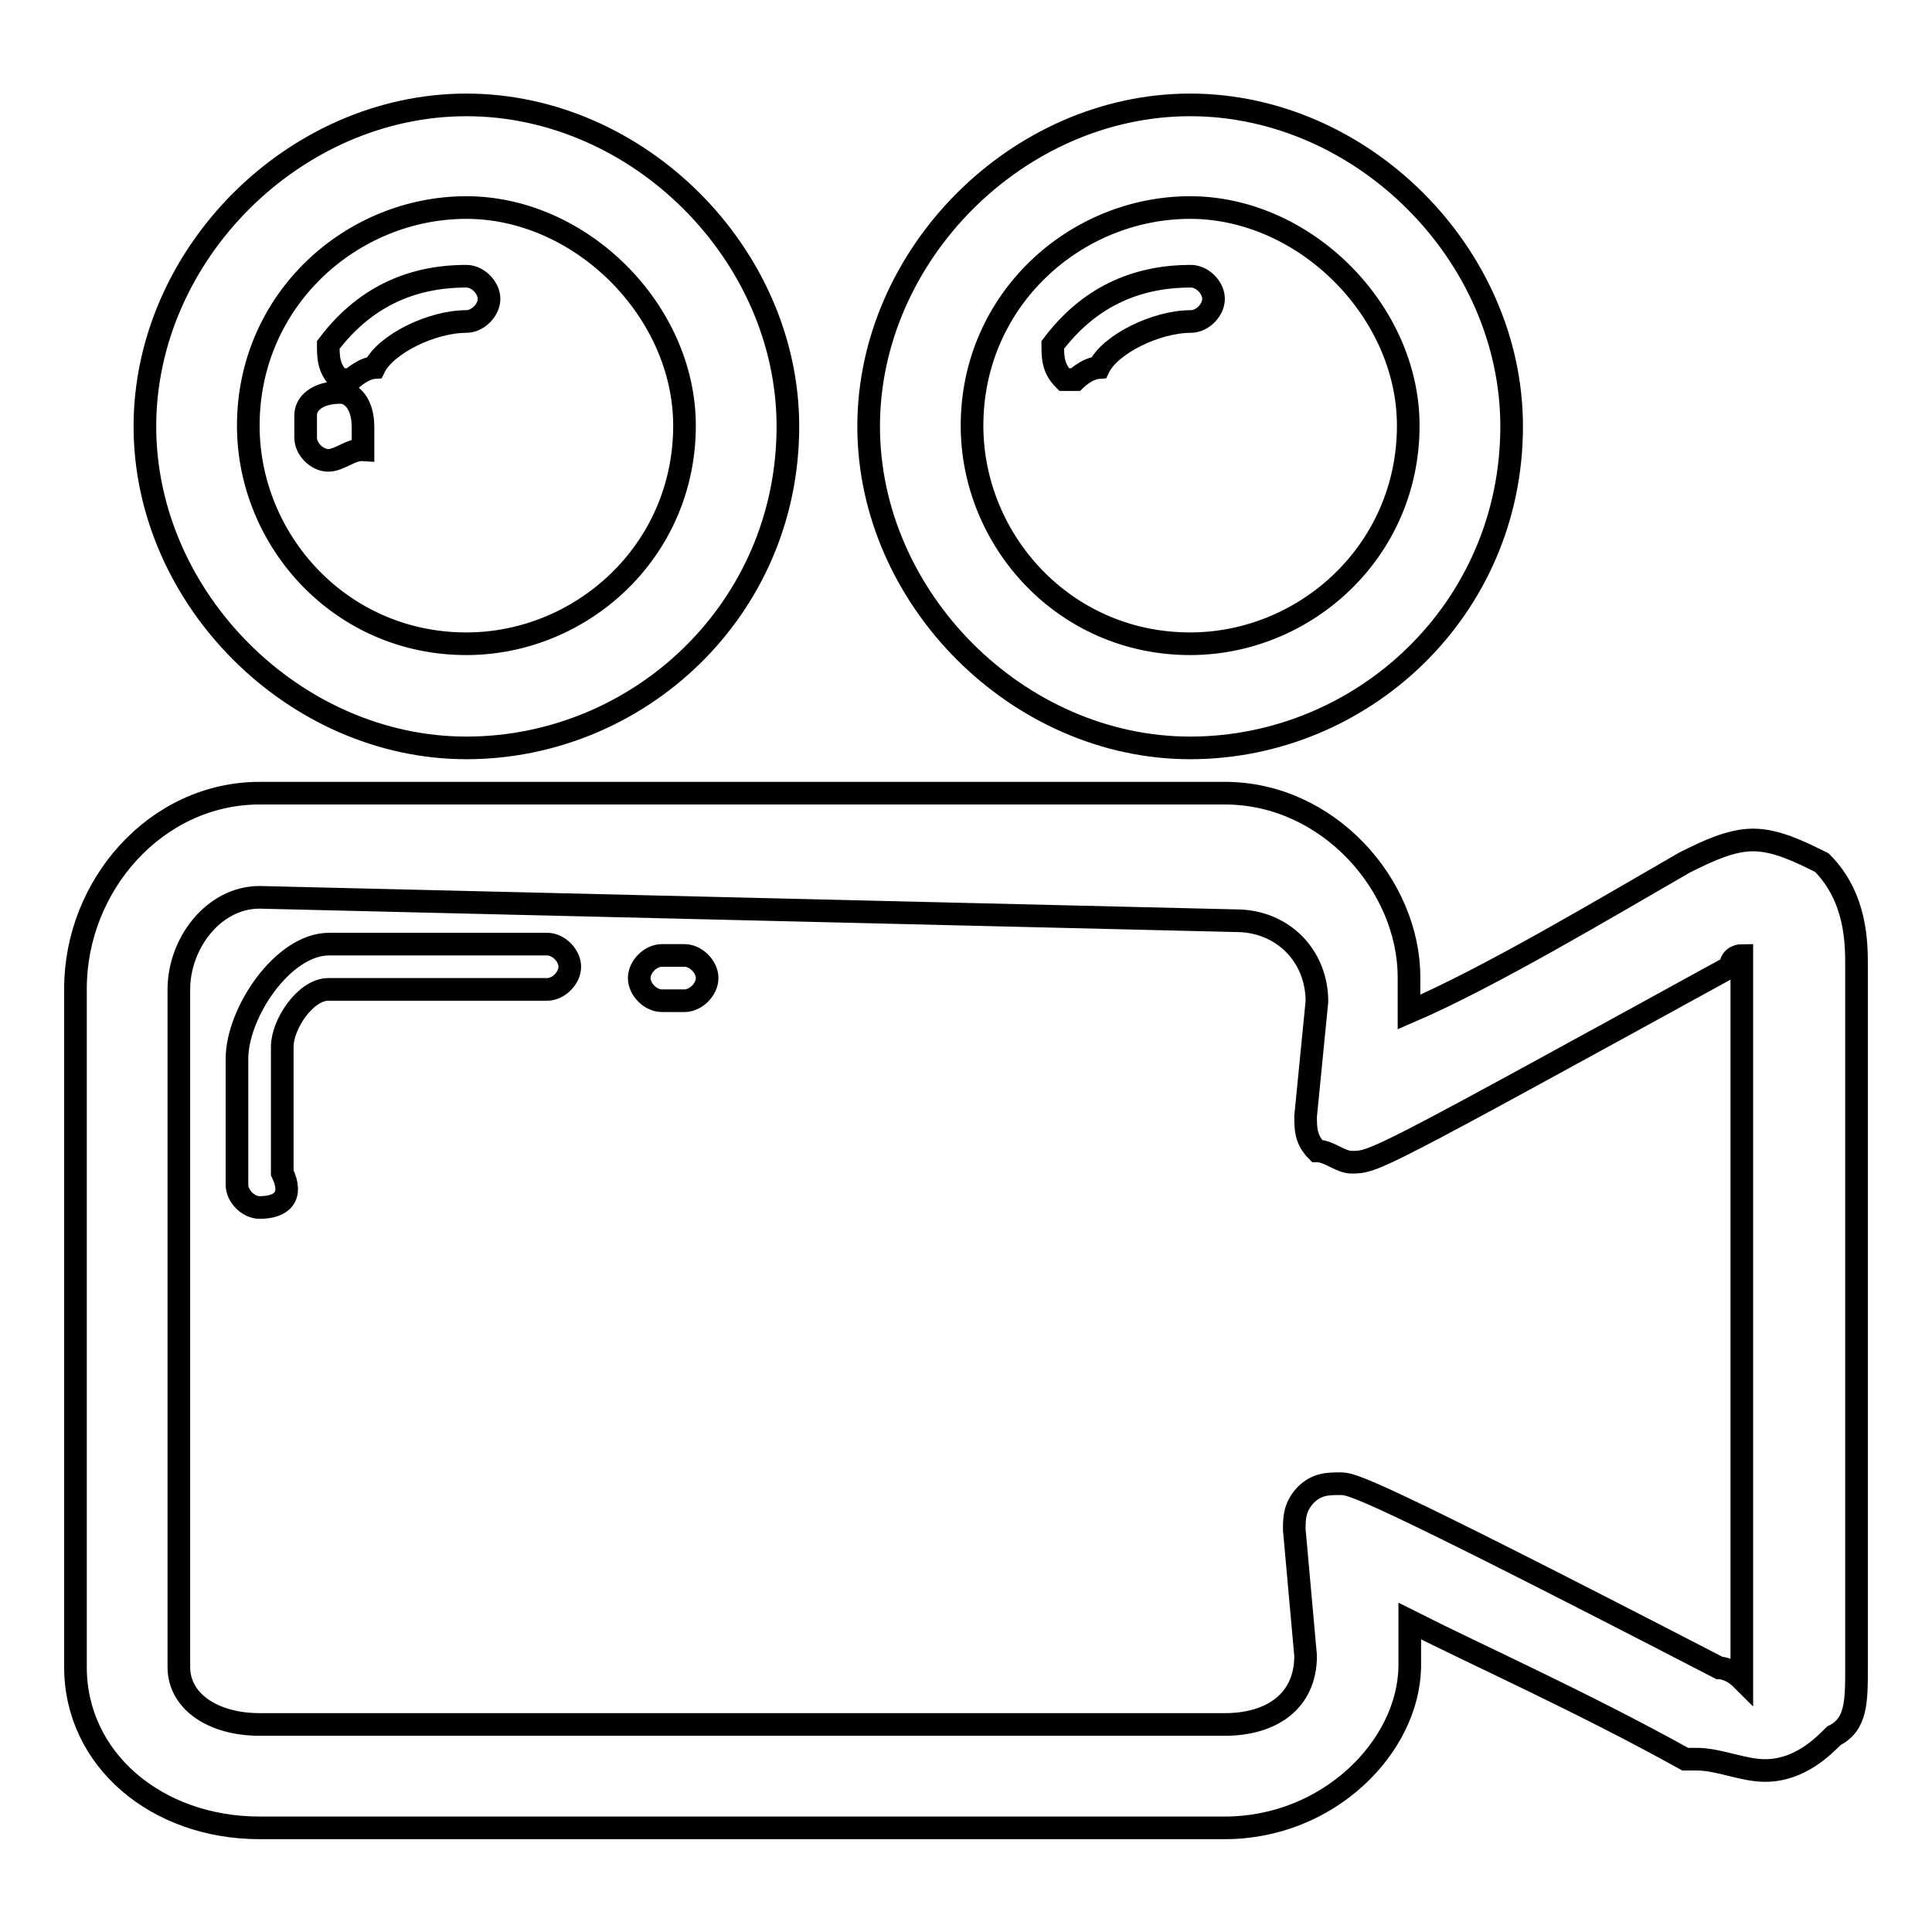
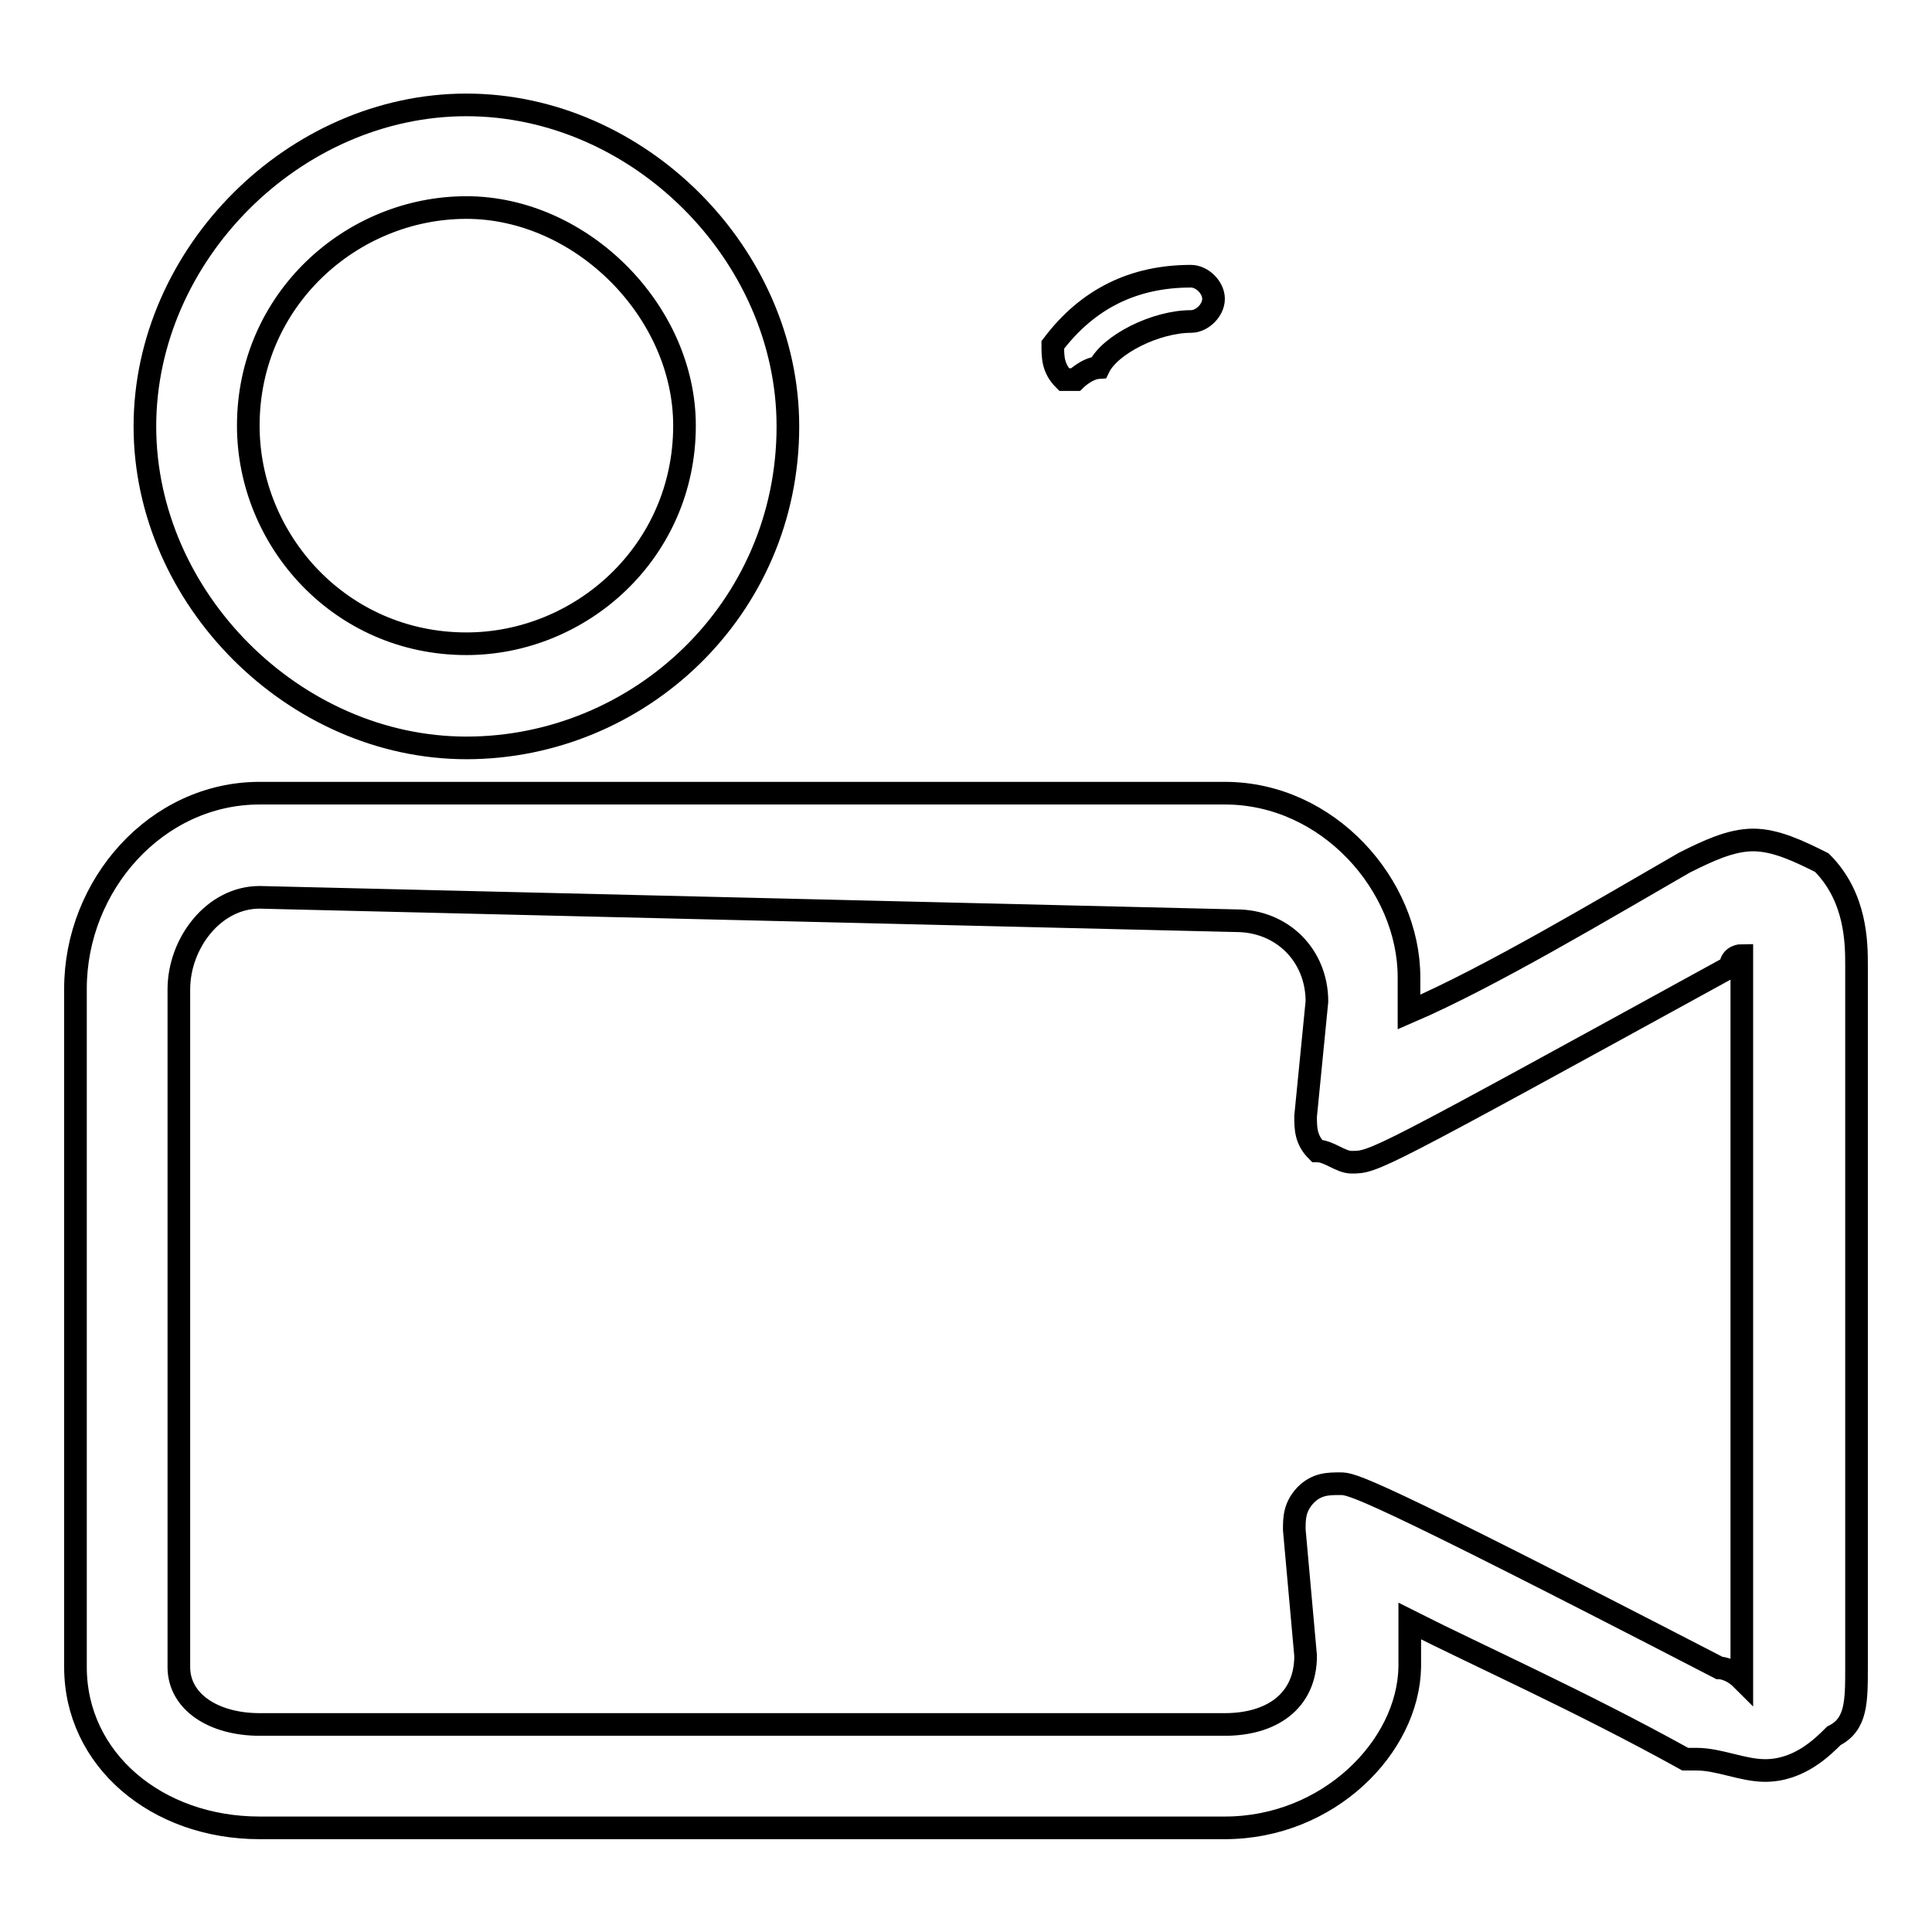
<svg xmlns="http://www.w3.org/2000/svg" version="1.1" x="0px" y="0px" viewBox="0 0 256 256" enable-background="new 0 0 256 256" xml:space="preserve">
  <g>
    <path stroke-width="3" fill-opacity="0" stroke="#000000" d="M61.8,99.1c-22.8,0-42.6-19.8-42.6-42.6s19.8-42.6,42.6-42.6s42.6,19.8,42.6,42.6 C104.4,80.8,84.6,99.1,61.8,99.1z M61.8,27.5c-15.2,0-28.9,12.2-28.9,28.9c0,15.2,12.2,28.9,28.9,28.9c15.2,0,28.9-12.2,28.9-28.9 C90.7,41.2,77,27.5,61.8,27.5z" />
-     <path stroke-width="3" fill-opacity="0" stroke="#000000" d="M43.5,61c-1.5,0-3-1.5-3-3v-3c0-1.5,1.5-3,4.6-3c1.5,0,3,1.5,3,4.6v3C46.5,59.5,45,61,43.5,61z M46.5,50.3 H45c-1.5-1.5-1.5-3-1.5-4.6c4.6-6.1,10.7-9.1,18.3-9.1c1.5,0,3,1.5,3,3s-1.5,3-3,3c-4.6,0-10.7,3-12.2,6.1 C48.1,48.8,46.5,50.3,46.5,50.3z M157.7,99.1c-22.8,0-42.6-19.8-42.6-42.6s19.8-42.6,42.6-42.6s42.6,19.8,42.6,42.6 C200.3,80.8,180.5,99.1,157.7,99.1z M157.7,27.5c-15.2,0-28.9,12.2-28.9,28.9c0,15.2,12.2,28.9,28.9,28.9 c15.2,0,28.9-12.2,28.9-28.9C186.6,41.2,172.9,27.5,157.7,27.5z" />
    <path stroke-width="3" fill-opacity="0" stroke="#000000" d="M142.5,50.3h-1.5c-1.5-1.5-1.5-3-1.5-4.6c4.6-6.1,10.7-9.1,18.3-9.1c1.5,0,3,1.5,3,3s-1.5,3-3,3 c-4.6,0-10.7,3-12.2,6.1C144,48.8,142.5,50.3,142.5,50.3L142.5,50.3z M162.3,242.2H34.4c-13.7,0-24.4-9.1-24.4-21.3V131 c0-13.7,10.7-25.9,24.4-25.9h127.9c13.7,0,24.4,12.2,24.4,24.4v4.6c10.7-4.6,25.9-13.7,36.5-19.8c3-1.5,6.1-3,9.1-3 c3,0,6.1,1.5,9.1,3c4.6,4.6,4.6,10.7,4.6,13.7v92.9c0,4.6,0,7.6-3,9.1c-1.5,1.5-4.6,4.6-9.1,4.6c-3,0-6.1-1.5-9.1-1.5h-1.5 c-13.7-7.6-27.4-13.7-36.5-18.3v6.1C186.6,231.5,176,242.2,162.3,242.2L162.3,242.2z M34.4,118.9c-6.1,0-10.7,6.1-10.7,12.2v89.8 c0,4.6,4.6,7.6,10.7,7.6h127.9c6.1,0,10.7-3,10.7-9.1l-1.5-16.7c0-1.5,0-3,1.5-4.6c1.5-1.5,3-1.5,4.6-1.5c1.5,0,3,0,50.2,24.4 c0,0,1.5,0,3,1.5v-92.9v-3c0,0-1.5,0-1.5,1.5c-47.2,25.9-47.2,25.9-50.2,25.9c-1.5,0-3-1.5-4.6-1.5c-1.5-1.5-1.5-3-1.5-4.6 l1.5-15.2c0-6.1-4.6-10.7-10.7-10.7L34.4,118.9L34.4,118.9z" />
-     <path stroke-width="3" fill-opacity="0" stroke="#000000" d="M34.4,160c-1.5,0-3-1.5-3-3v-16.7c0-6.1,6.1-15.2,12.2-15.2h28.9c1.5,0,3,1.5,3,3s-1.5,3-3,3H43.5 c-3,0-6.1,4.6-6.1,7.6v16.7C38.9,158.5,37.4,160,34.4,160z M90.7,132.6h-3c-1.5,0-3-1.5-3-3s1.5-3,3-3h3c1.5,0,3,1.5,3,3 S92.2,132.6,90.7,132.6z" />
  </g>
</svg>